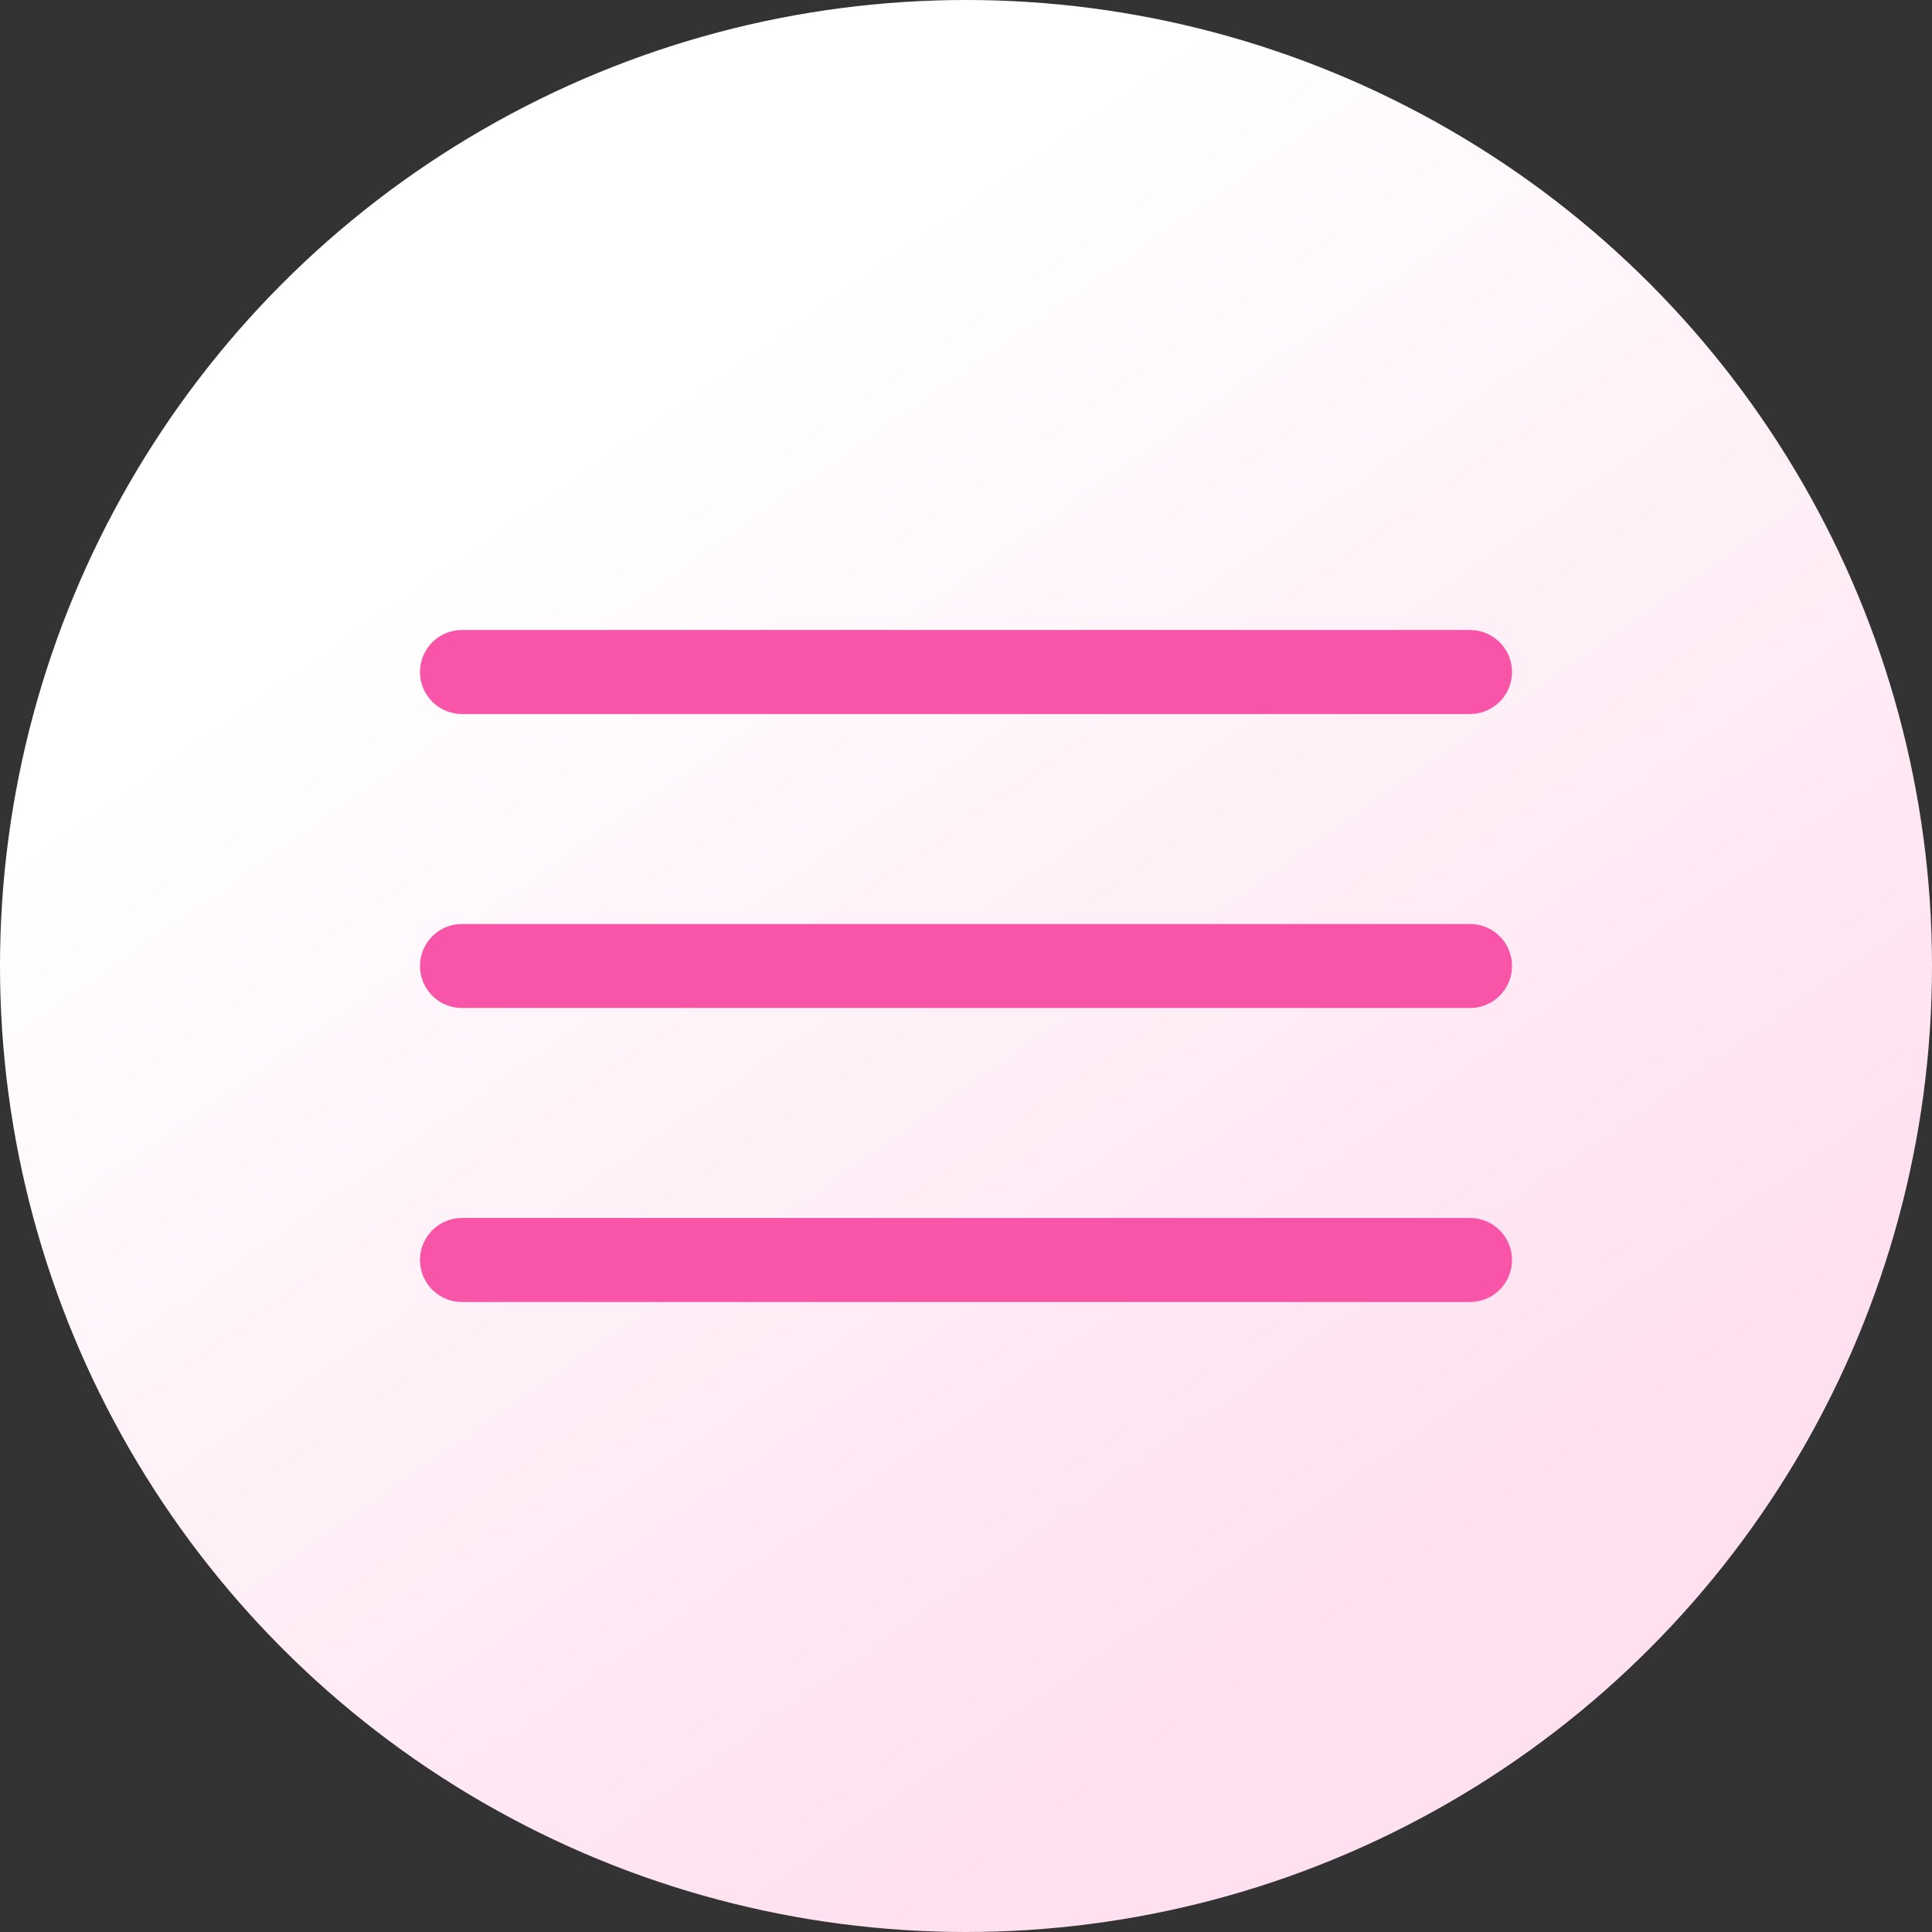
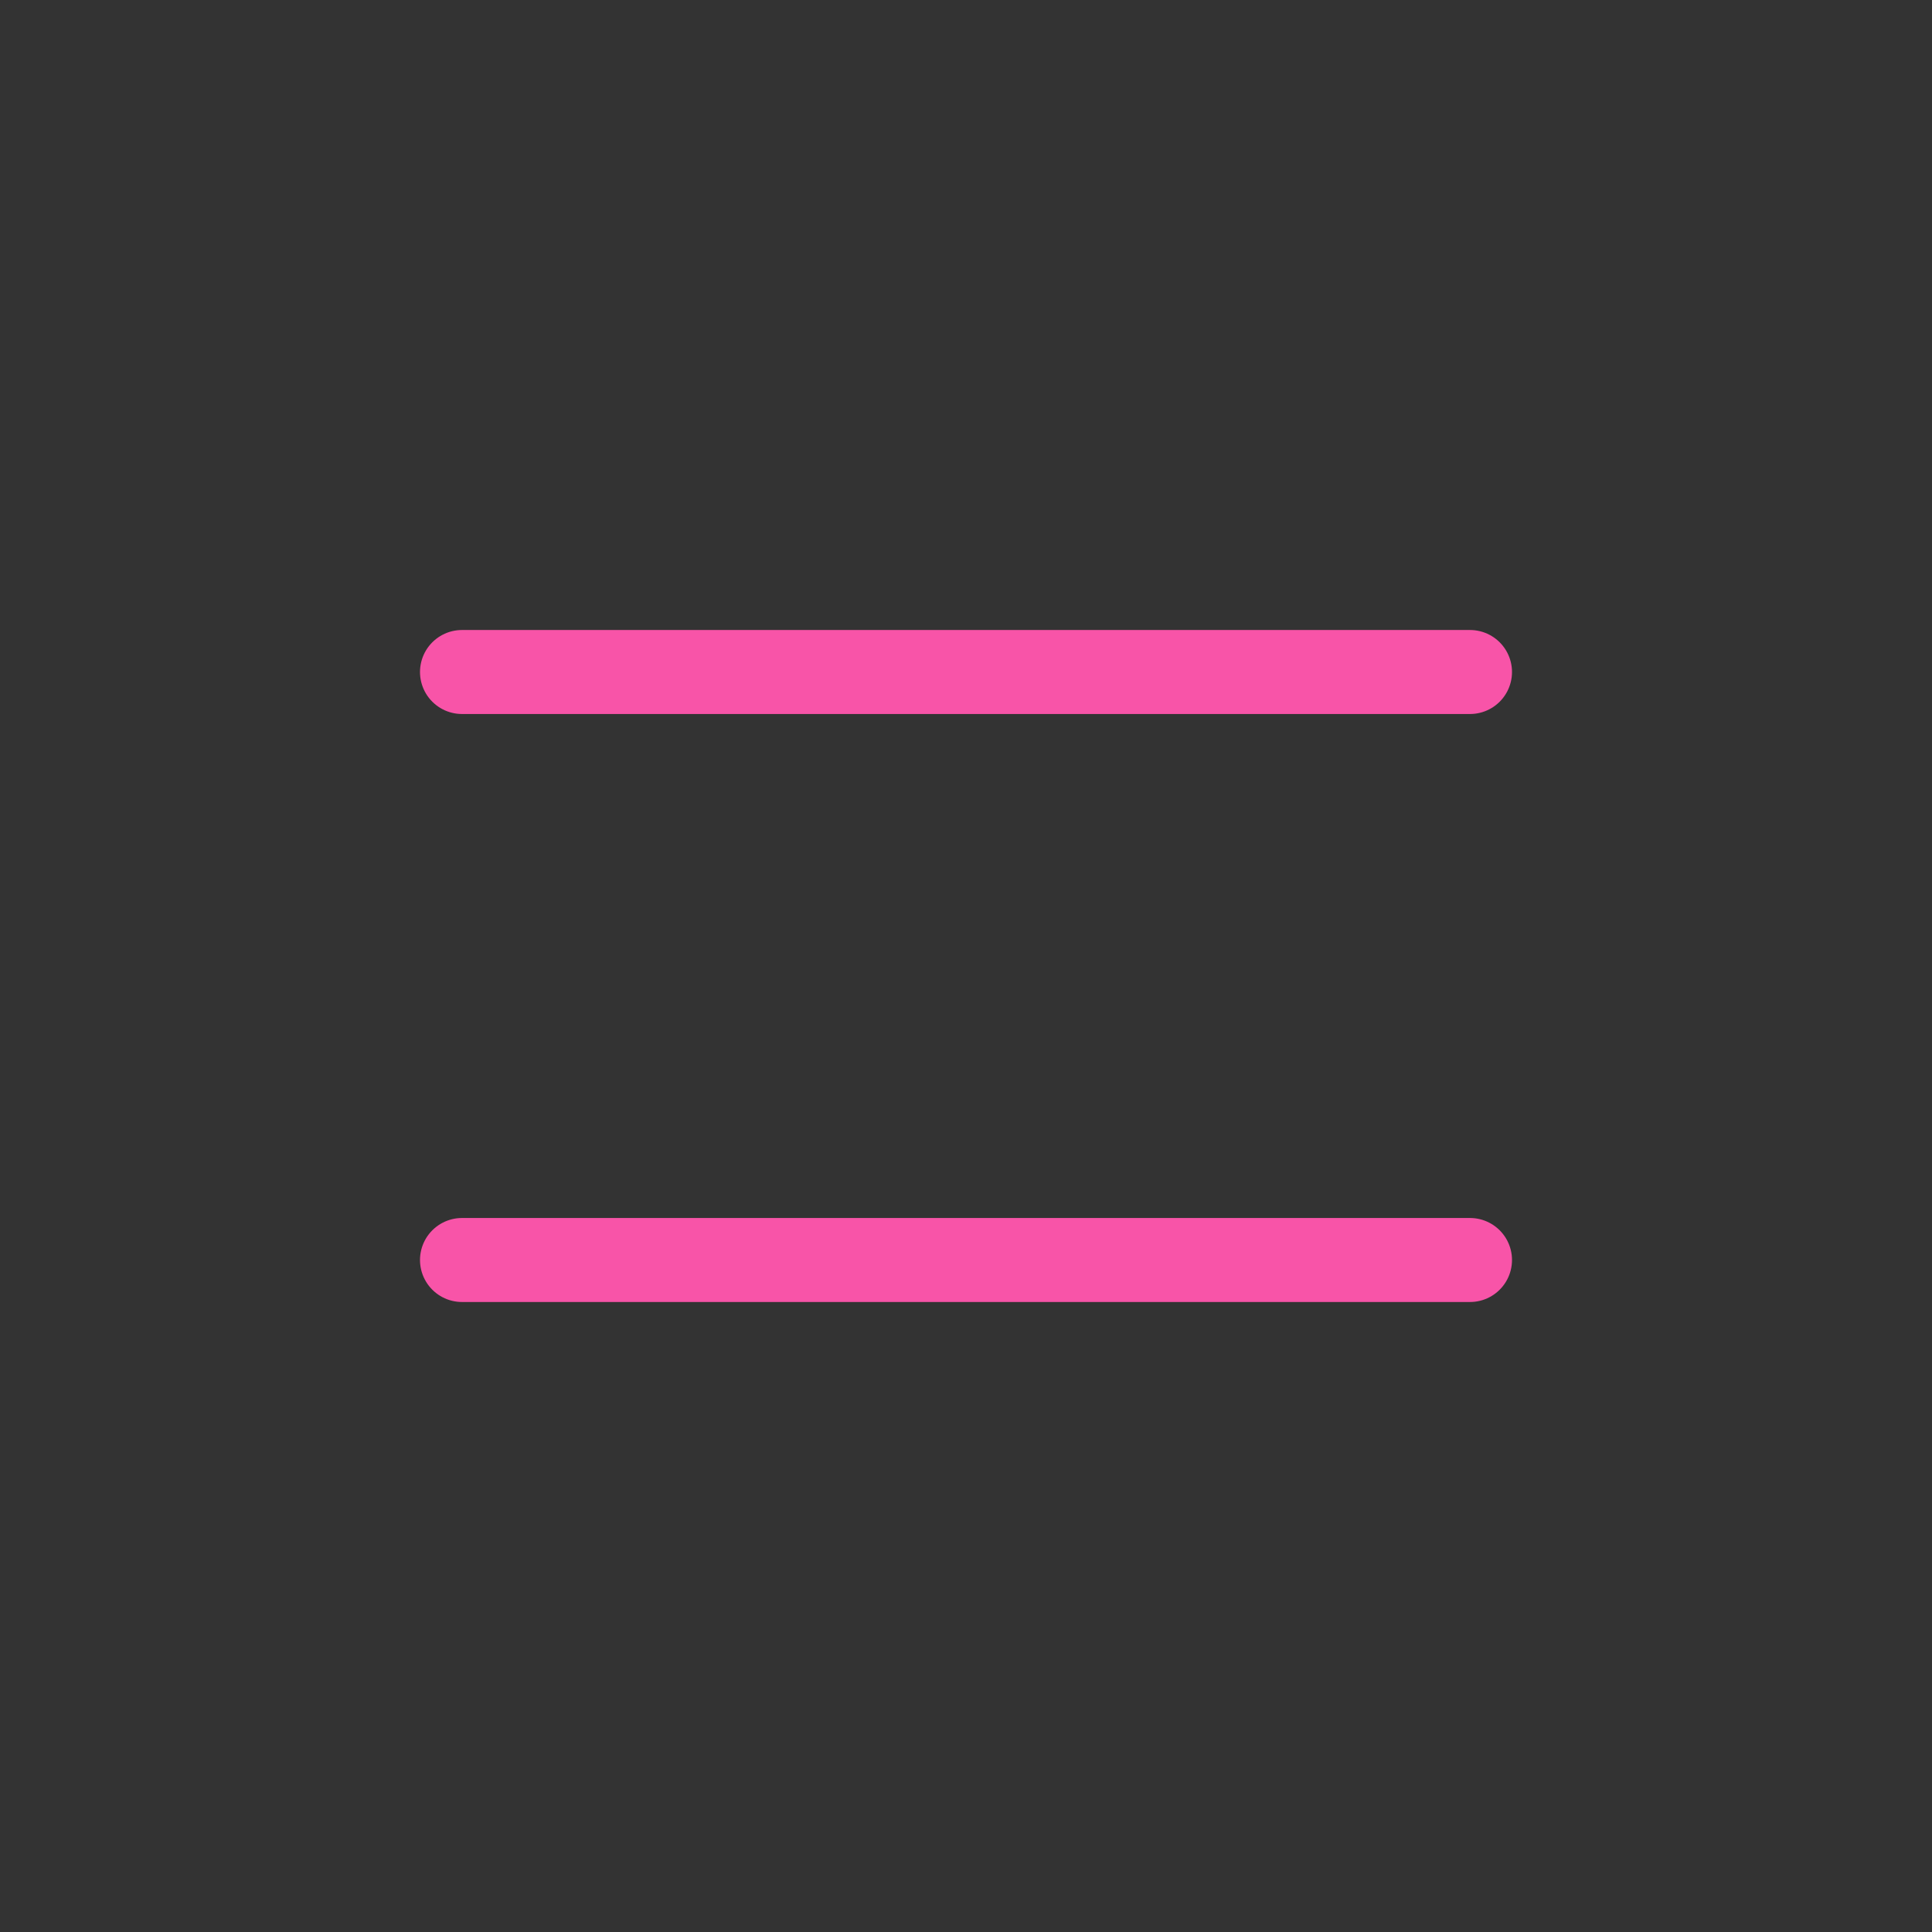
<svg xmlns="http://www.w3.org/2000/svg" width="46" height="46" viewBox="0 0 46 46">
  <rect x="0" y="0" width="46" height="46" fill="#333333" stroke="none" />
  <defs>
    <linearGradient id="linear-gradient" x1="0.334" y1="0.213" x2="0.746" y2="0.803" gradientUnits="objectBoundingBox">
      <stop offset="0" stop-color="#fff" />
      <stop offset="1" stop-color="#ffe0f0" />
    </linearGradient>
  </defs>
  <g id="グループ_22154" data-name="グループ 22154" transform="translate(-304 -17)">
-     <circle id="楕円形_309" data-name="楕円形 309" cx="23" cy="23" r="23" transform="translate(304 17)" fill="url(#linear-gradient)" />
    <g id="グループ_22038" data-name="グループ 22038" transform="translate(315 33)">
      <path id="パス_106964" data-name="パス 106964" d="M-14848.395,37.652h24" transform="translate(14848.395 -23.652)" fill="none" stroke="#f854a8" stroke-linecap="round" stroke-width="2" />
-       <path id="パス_106963" data-name="パス 106963" d="M-14848.395,37.652h24" transform="translate(14848.395 -30.652)" fill="none" stroke="#f854a8" stroke-linecap="round" stroke-width="2" />
      <path id="パス_106962" data-name="パス 106962" d="M-14848.395,37.652h24" transform="translate(14848.395 -37.652)" fill="none" stroke="#f854a8" stroke-linecap="round" stroke-width="2" />
    </g>
  </g>
</svg>